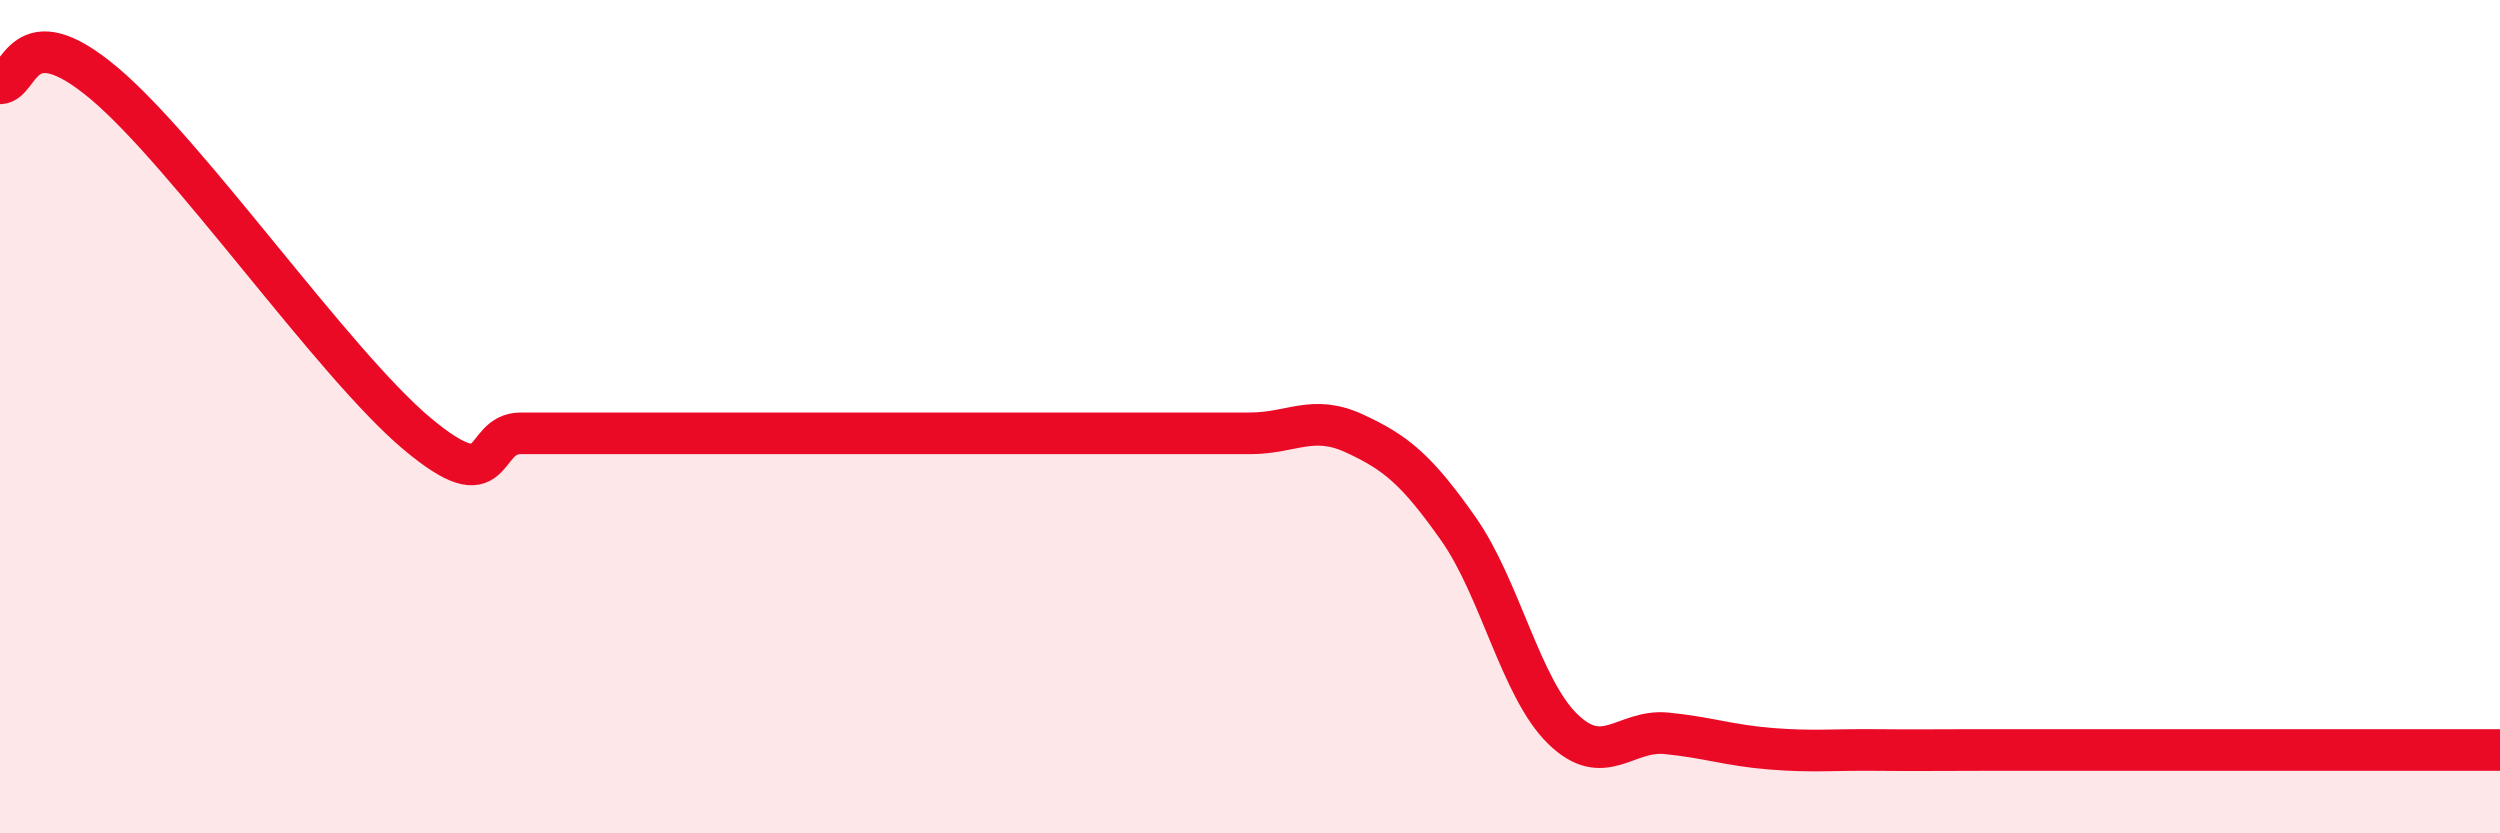
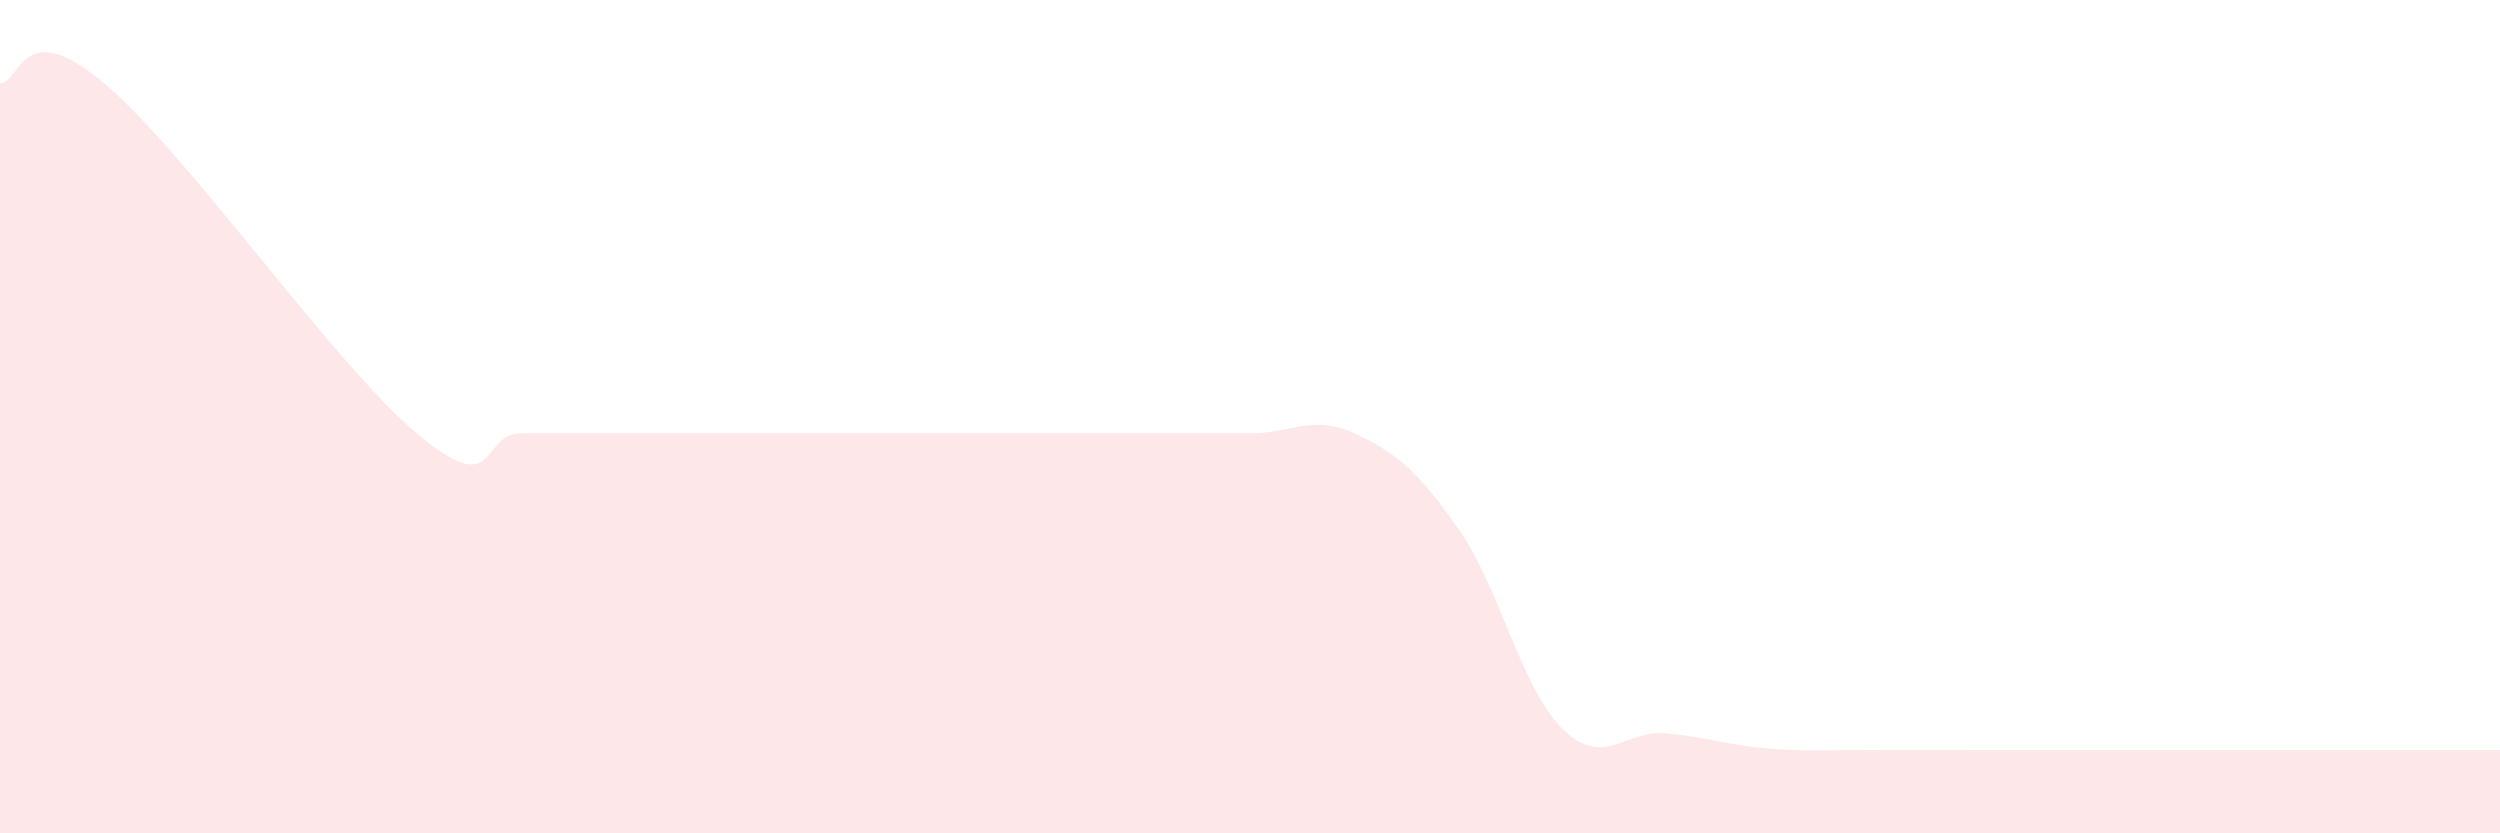
<svg xmlns="http://www.w3.org/2000/svg" width="60" height="20" viewBox="0 0 60 20">
  <path d="M 0,2 C 0.5,2 0.5,0.32 2.5,2 C 4.5,3.68 8,8.72 10,10.4 C 12,12.08 11.5,10.4 12.5,10.4 C 13.5,10.4 14,10.4 15,10.4 C 16,10.4 16.5,10.4 17.5,10.4 C 18.5,10.4 19,10.4 20,10.4 C 21,10.4 21.5,10.4 22.5,10.4 C 23.5,10.4 24,10.4 25,10.4 C 26,10.4 26.5,10.4 27.5,10.4 C 28.5,10.4 29,10.4 30,10.4 C 31,10.4 31.5,9.94 32.5,10.4 C 33.5,10.86 34,11.27 35,12.69 C 36,14.11 36.5,16.51 37.5,17.49 C 38.5,18.47 39,17.5 40,17.6 C 41,17.7 41.5,17.89 42.5,17.97 C 43.5,18.05 44,17.99 45,18 C 46,18.01 46.5,18 47.5,18 C 48.5,18 49,18 50,18 C 51,18 51.5,18 52.5,18 C 53.5,18 53.5,18 55,18 C 56.5,18 59,18 60,18L60 20L0 20Z" fill="#EB0A25" opacity="0.1" stroke-linecap="round" stroke-linejoin="round" />
-   <path d="M 0,2 C 0.5,2 0.5,0.32 2.5,2 C 4.5,3.68 8,8.72 10,10.4 C 12,12.08 11.5,10.4 12.5,10.4 C 13.5,10.4 14,10.4 15,10.4 C 16,10.4 16.5,10.4 17.5,10.4 C 18.5,10.4 19,10.4 20,10.4 C 21,10.4 21.5,10.4 22.5,10.4 C 23.5,10.4 24,10.4 25,10.4 C 26,10.4 26.5,10.4 27.5,10.4 C 28.5,10.4 29,10.4 30,10.4 C 31,10.4 31.5,9.94 32.5,10.4 C 33.5,10.86 34,11.27 35,12.69 C 36,14.11 36.5,16.51 37.5,17.49 C 38.5,18.47 39,17.5 40,17.6 C 41,17.7 41.5,17.89 42.5,17.97 C 43.5,18.05 44,17.99 45,18 C 46,18.01 46.5,18 47.5,18 C 48.5,18 49,18 50,18 C 51,18 51.5,18 52.5,18 C 53.5,18 53.5,18 55,18 C 56.5,18 59,18 60,18" stroke="#EB0A25" stroke-width="1" fill="none" stroke-linecap="round" stroke-linejoin="round" />
</svg>